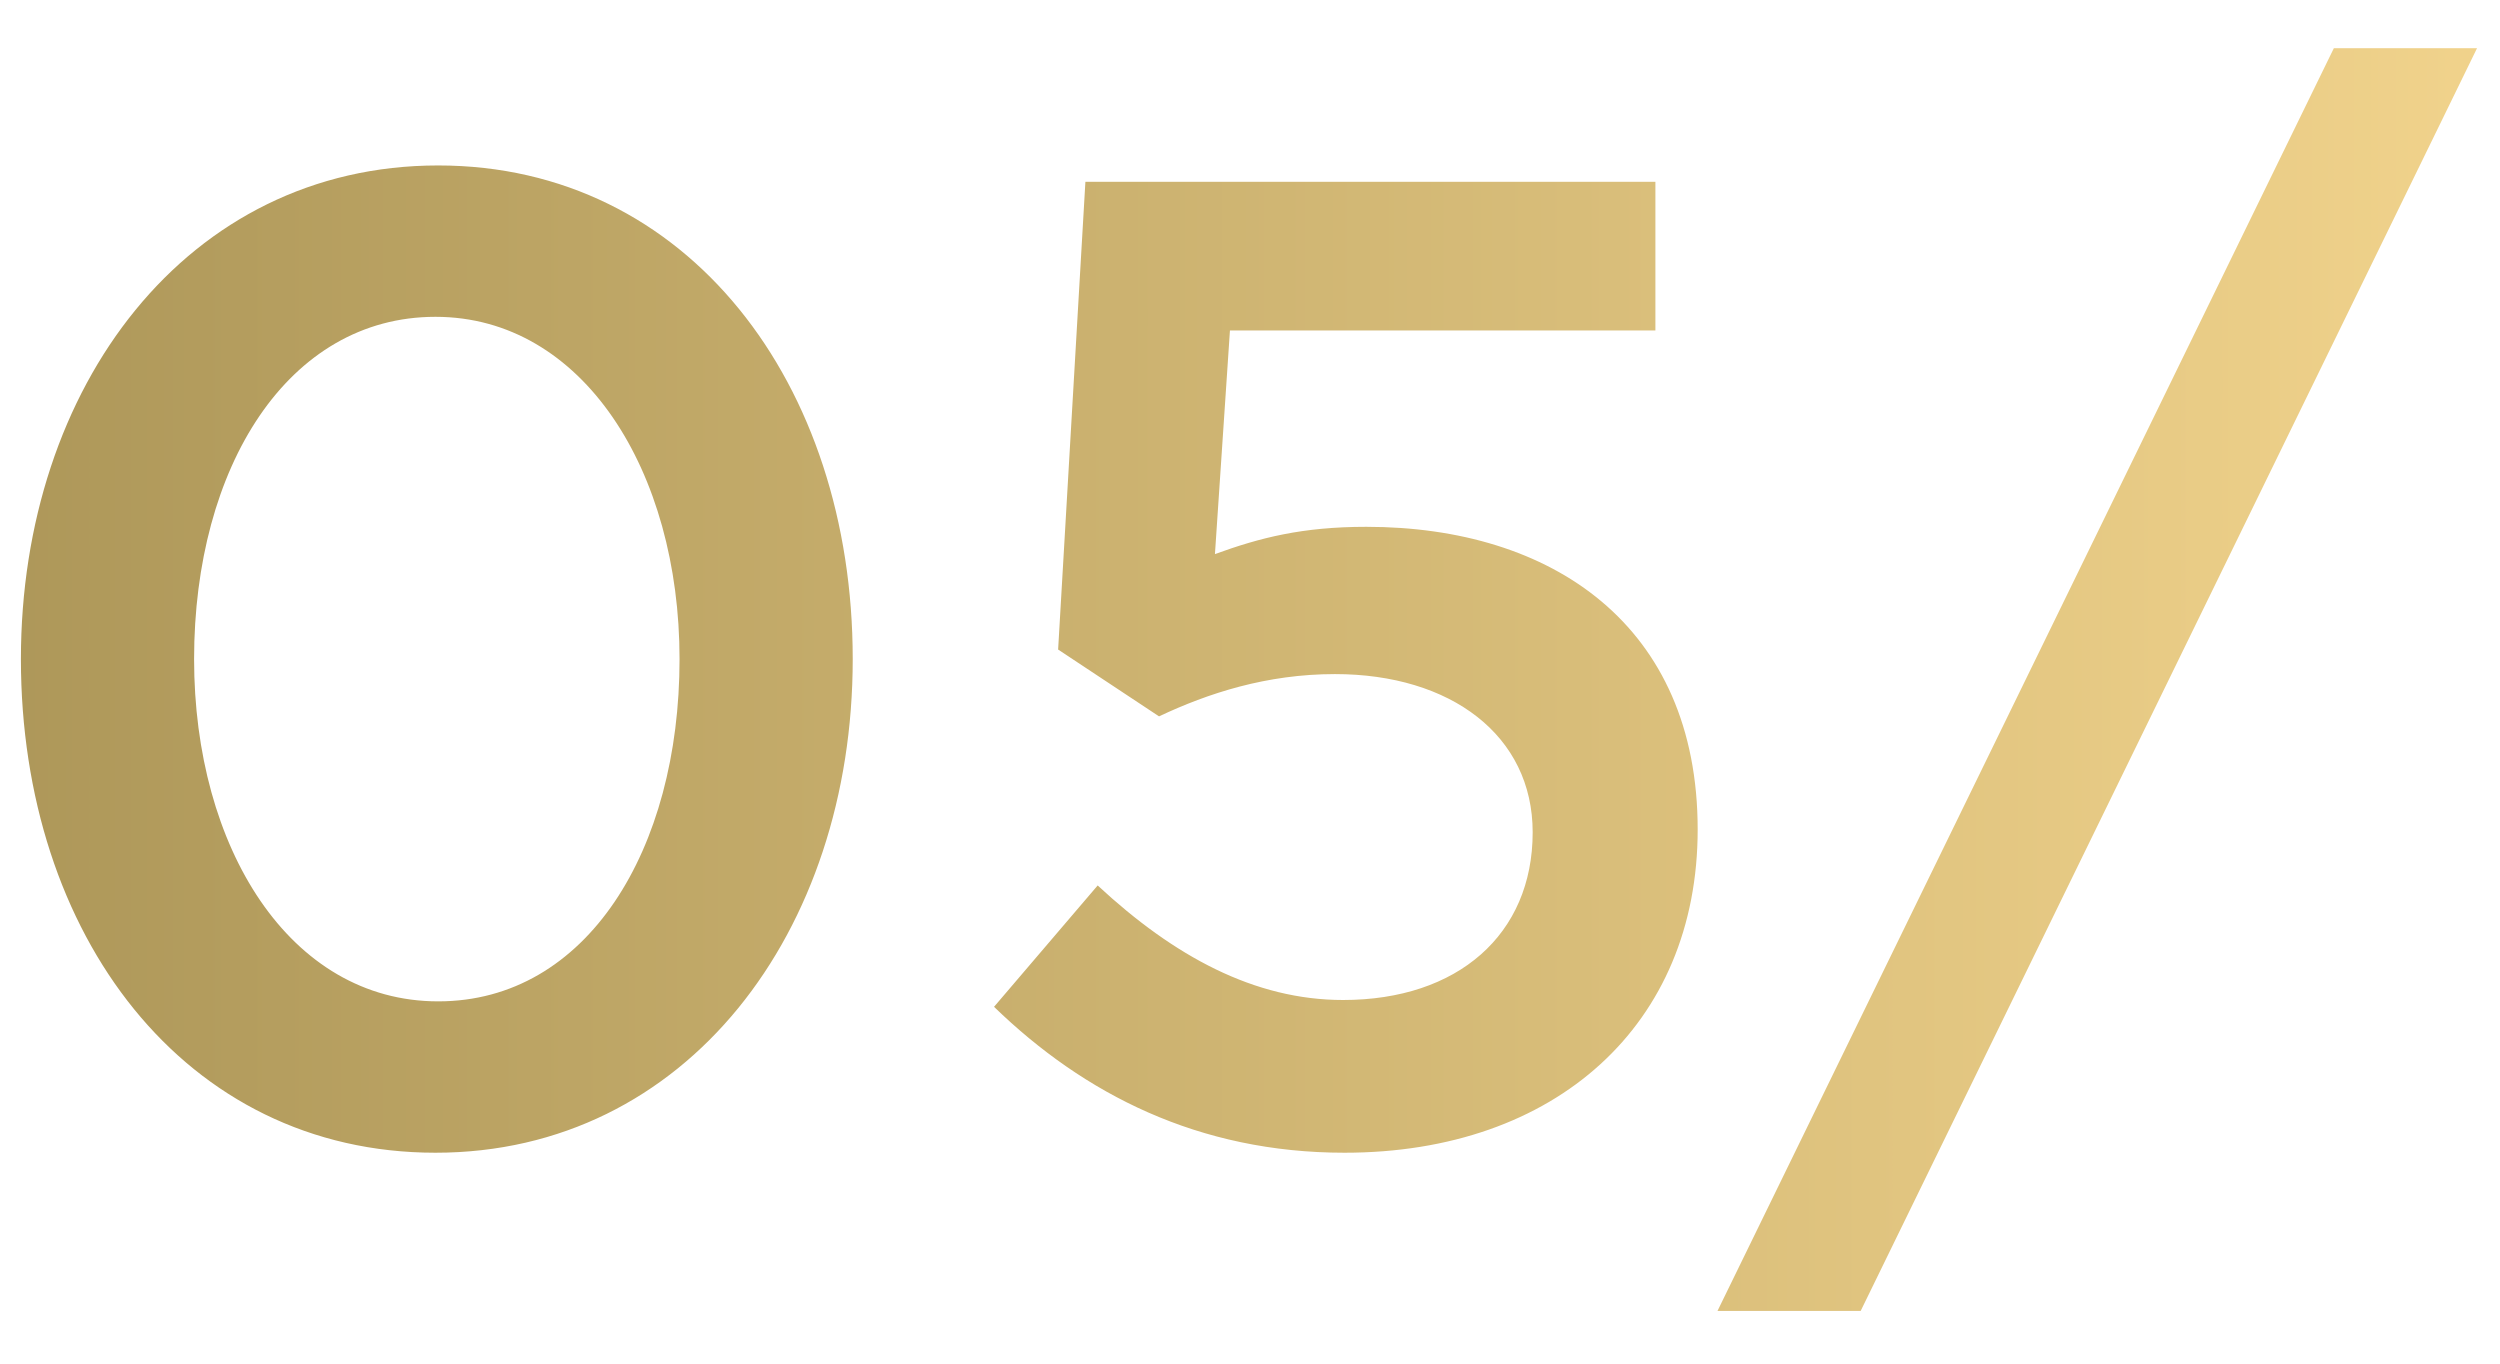
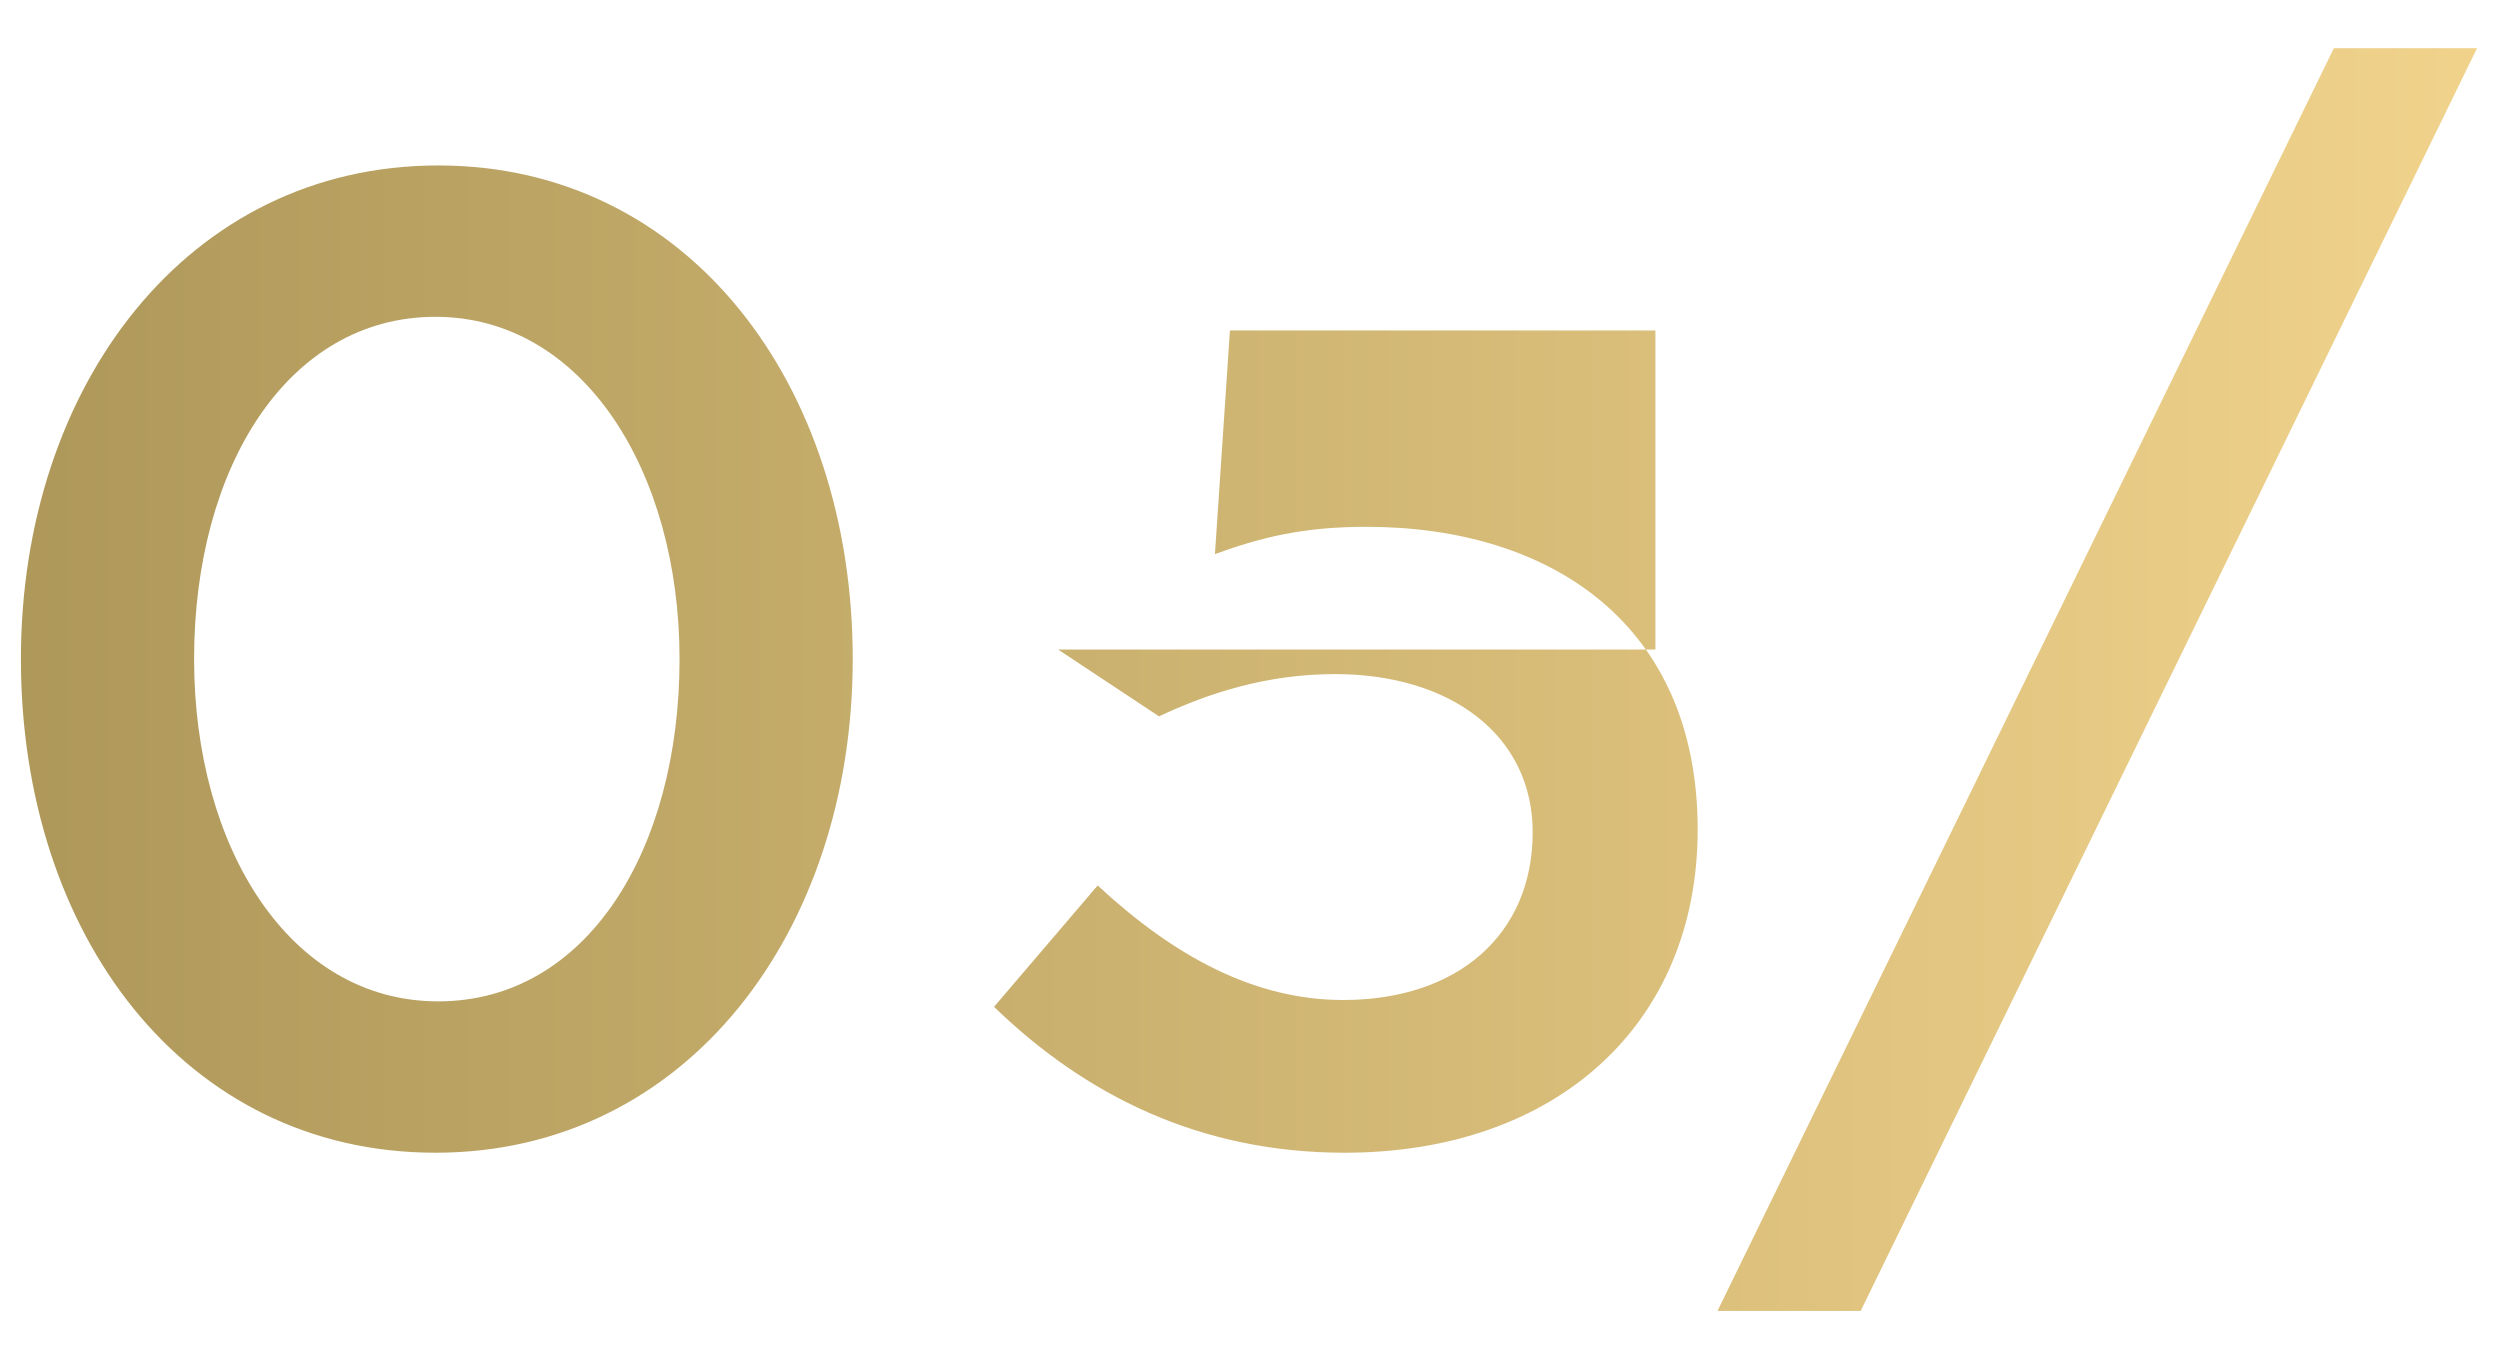
<svg xmlns="http://www.w3.org/2000/svg" width="44" height="24" viewBox="0 0 44 24" fill="none">
-   <path d="M7.664 20.288C3.248 20.288 0.368 16.448 0.368 11.6C0.368 6.8 3.296 2.912 7.712 2.912C12.104 2.912 15.008 6.752 15.008 11.6C15.008 16.4 12.08 20.288 7.664 20.288ZM7.712 17.624C10.328 17.624 11.96 14.96 11.96 11.6C11.96 8.288 10.256 5.576 7.664 5.576C5.072 5.576 3.416 8.216 3.416 11.6C3.416 14.912 5.096 17.624 7.712 17.624ZM23.663 20.288C21.095 20.288 19.079 19.256 17.495 17.72L19.319 15.584C20.663 16.832 22.079 17.6 23.639 17.6C25.655 17.6 26.975 16.448 26.975 14.648C26.975 12.944 25.535 11.864 23.495 11.864C22.295 11.864 21.263 12.2 20.399 12.608L18.623 11.432L19.103 3.2H29.135V5.816H21.647L21.383 9.752C22.175 9.464 22.919 9.272 24.047 9.272C27.311 9.272 29.879 11 29.879 14.6C29.879 18.032 27.383 20.288 23.663 20.288ZM30.228 23.072L41.076 0.848H43.596L32.748 23.072H30.228Z" fill="url(#paint0_linear_65_1681)" />
+   <path d="M7.664 20.288C3.248 20.288 0.368 16.448 0.368 11.6C0.368 6.8 3.296 2.912 7.712 2.912C12.104 2.912 15.008 6.752 15.008 11.6C15.008 16.4 12.08 20.288 7.664 20.288ZM7.712 17.624C10.328 17.624 11.96 14.96 11.96 11.6C11.96 8.288 10.256 5.576 7.664 5.576C5.072 5.576 3.416 8.216 3.416 11.6C3.416 14.912 5.096 17.624 7.712 17.624ZM23.663 20.288C21.095 20.288 19.079 19.256 17.495 17.72L19.319 15.584C20.663 16.832 22.079 17.6 23.639 17.6C25.655 17.6 26.975 16.448 26.975 14.648C26.975 12.944 25.535 11.864 23.495 11.864C22.295 11.864 21.263 12.2 20.399 12.608L18.623 11.432H29.135V5.816H21.647L21.383 9.752C22.175 9.464 22.919 9.272 24.047 9.272C27.311 9.272 29.879 11 29.879 14.6C29.879 18.032 27.383 20.288 23.663 20.288ZM30.228 23.072L41.076 0.848H43.596L32.748 23.072H30.228Z" fill="url(#paint0_linear_65_1681)" />
  <defs>
    <linearGradient id="paint0_linear_65_1681" x1="-1" y1="13" x2="44" y2="13" gradientUnits="userSpaceOnUse">
      <stop stop-color="#AC9658" />
      <stop offset="1" stop-color="#F1D38C" />
    </linearGradient>
  </defs>
</svg>